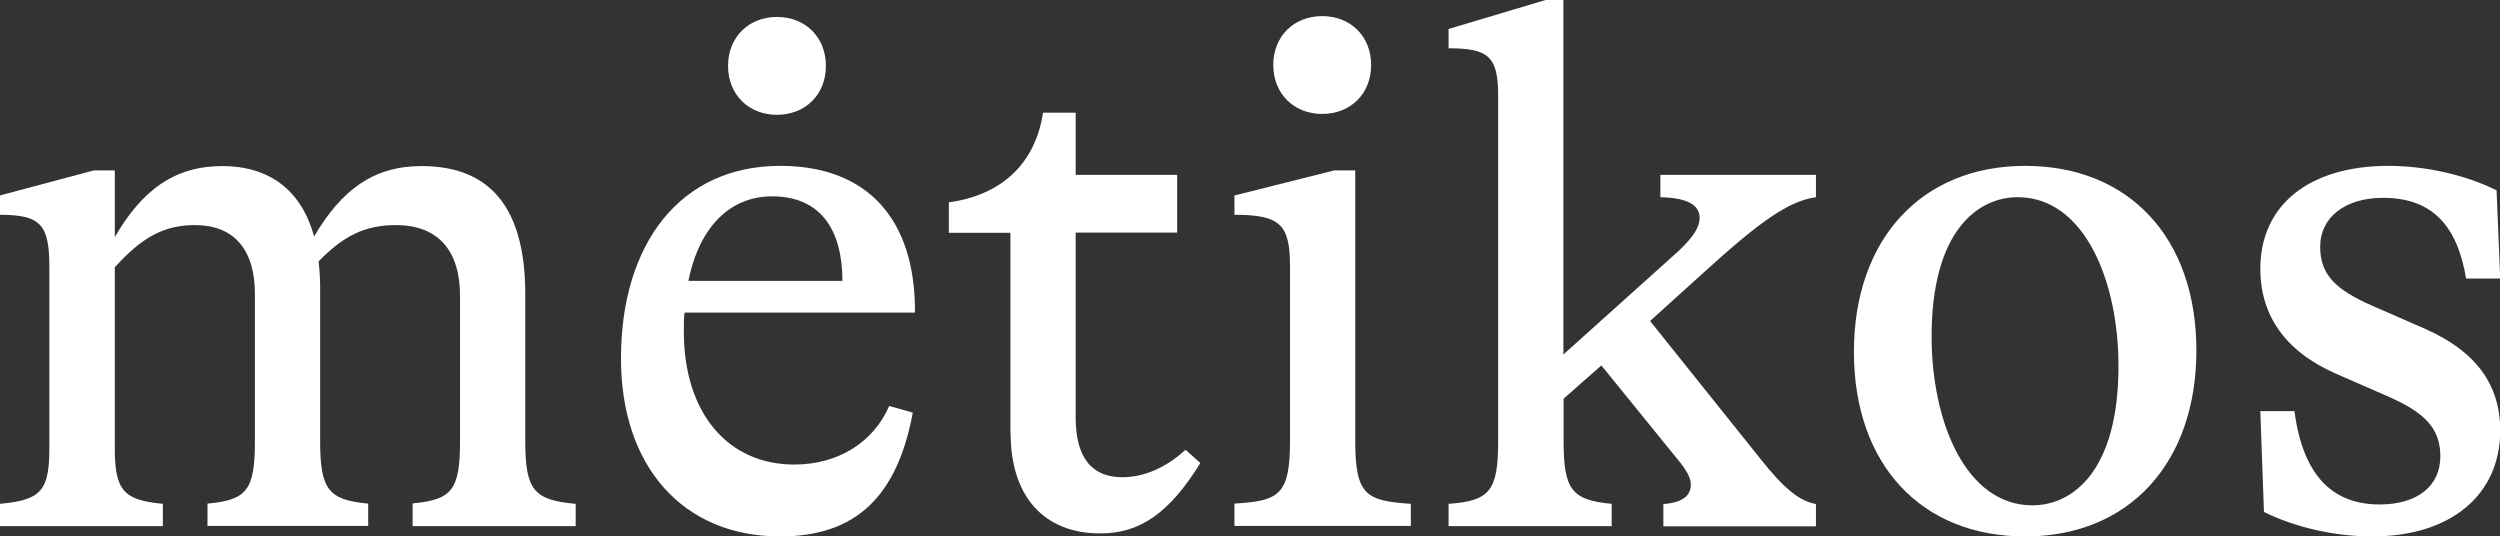
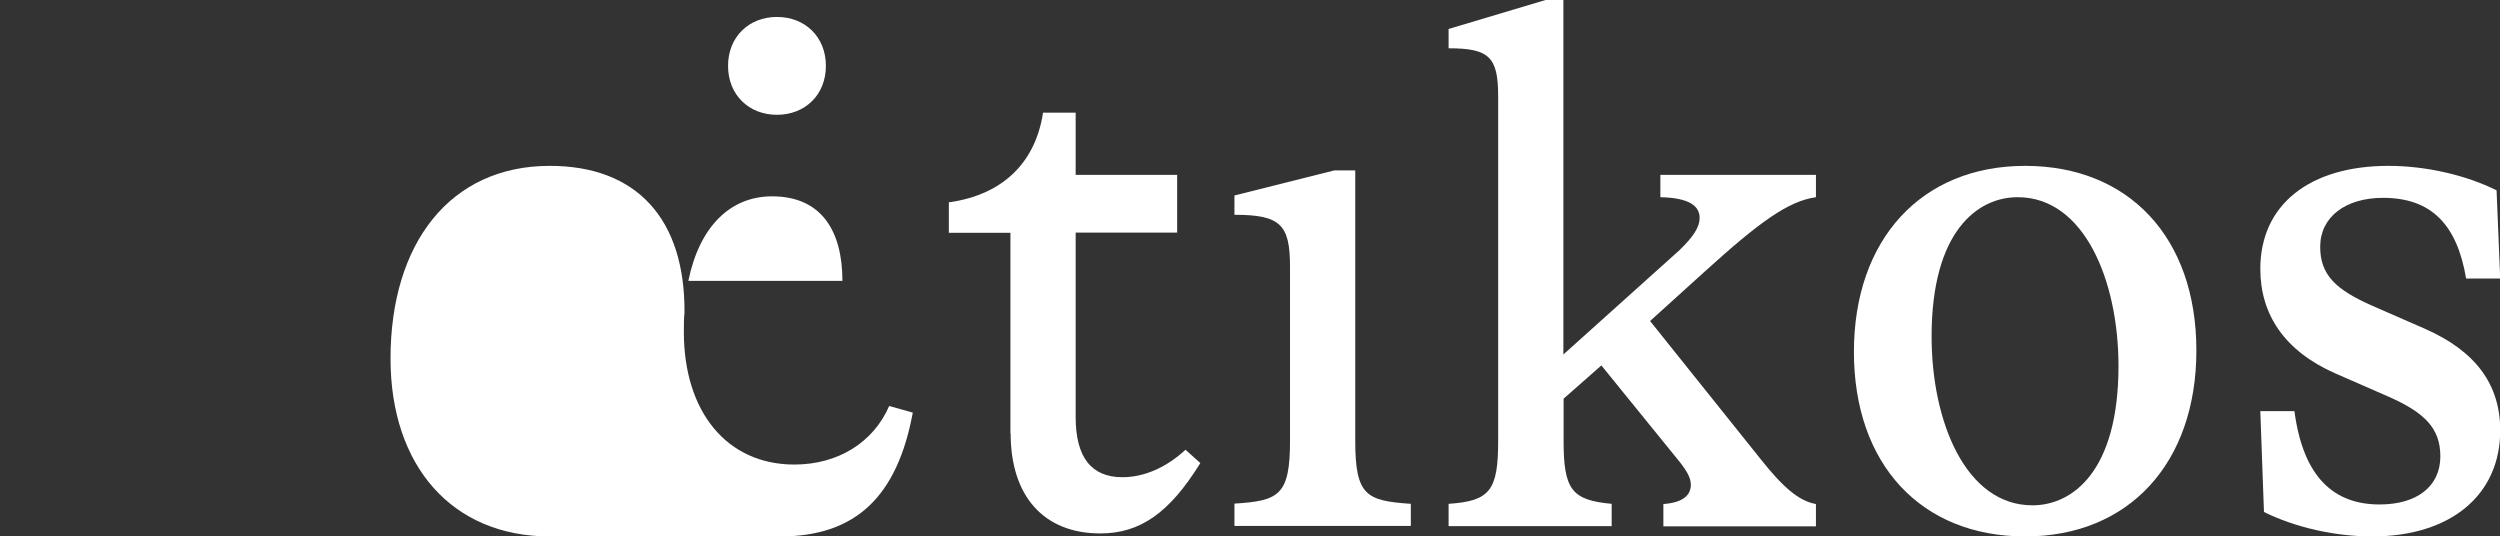
<svg xmlns="http://www.w3.org/2000/svg" id="Layer_1" data-name="Layer 1" viewBox="0 0 116.51 25">
  <rect x="0" y="0" width="116.51" height="25" fill="#333333" stroke="none" />
  <style>
    path {
      fill: #ffffff;
    }
  </style>
-   <path d="M61.62,5.31c1.31,0,2.28-.93,2.28-2.28s-.97-2.28-2.28-2.28-2.28.93-2.28,2.28.97,2.28,2.28,2.28Z" />
  <path d="M36.21,5.35c1.31,0,2.28-.93,2.28-2.28s-.97-2.28-2.28-2.28-2.28.93-2.28,2.28.97,2.28,2.28,2.28Z" />
-   <path d="M19.23,23.48v1.04h7.6v-1.04c-1.97-.17-2.35-.66-2.35-2.93v-6.84c0-3.97-1.59-5.97-4.83-5.97-2.24,0-3.73,1.1-5.01,3.28-.59-2.14-2.07-3.28-4.28-3.28s-3.73,1.1-5.01,3.31v-3.11h-.97l-4.39,1.17v.9c1.9,0,2.31.45,2.31,2.42v8.46c0,1.97-.38,2.42-2.31,2.59v1.04h7.6v-1.04c-1.83-.17-2.24-.62-2.24-2.59v-8.43c1.24-1.38,2.28-1.97,3.73-1.97,1.83,0,2.8,1.14,2.8,3.21v6.84c0,2.28-.35,2.76-2.21,2.93v1.04h7.49v-1.04c-1.86-.17-2.24-.66-2.24-2.93v-7.15c0-.41-.03-.83-.07-1.21,1.14-1.17,2.14-1.69,3.59-1.69,1.97,0,3,1.17,3,3.31v6.73c0,2.28-.35,2.76-2.21,2.93Z" />
-   <path d="M36.36,25c3.56,0,5.46-1.9,6.18-5.77l-1.1-.31c-.73,1.69-2.38,2.73-4.42,2.73-3.14,0-5.15-2.45-5.15-6.18,0-.31,0-.62.03-.9h10.74c.03-4.35-2.21-6.84-6.28-6.84-4.66,0-7.42,3.63-7.42,8.98,0,5.01,2.87,8.29,7.42,8.29ZM35.98,9.15c2.31,0,3.28,1.62,3.28,3.94h-7.18c.52-2.55,1.97-3.94,3.9-3.94Z" />
+   <path d="M36.36,25c3.56,0,5.46-1.9,6.18-5.77l-1.1-.31c-.73,1.69-2.38,2.73-4.42,2.73-3.14,0-5.15-2.45-5.15-6.18,0-.31,0-.62.03-.9c.03-4.35-2.21-6.84-6.28-6.84-4.66,0-7.42,3.63-7.42,8.98,0,5.01,2.87,8.29,7.42,8.29ZM35.98,9.15c2.31,0,3.28,1.62,3.28,3.94h-7.18c.52-2.55,1.97-3.94,3.9-3.94Z" />
  <path d="M47.1,20.2c0,2.93,1.55,4.66,4.18,4.66,1.83,0,3.21-.93,4.66-3.28l-.69-.62c-.9.83-1.93,1.28-2.94,1.28-1.45,0-2.18-.93-2.18-2.8v-8.6h4.73v-2.69h-4.73v-2.9h-1.52c-.35,2.31-1.86,3.83-4.39,4.18v1.42h2.87v9.36Z" />
  <path d="M65.75,23.48c-2.07-.14-2.59-.38-2.59-2.93V7.94h-.97l-4.66,1.17v.9c2.14,0,2.59.45,2.59,2.42v8.11c0,2.55-.52,2.8-2.59,2.93v1.04h8.22v-1.04Z" />
  <path d="M75.11,23.48c-1.86-.17-2.24-.66-2.24-2.93v-1.97l1.76-1.55,3.45,4.25c.52.62.72.97.72,1.31,0,.45-.31.83-1.28.9v1.04h7.11v-1.04c-.79-.14-1.52-.76-2.59-2.11l-5.14-6.42,2.52-2.28c2.62-2.38,3.94-3.31,5.21-3.49v-1.04h-7.25v1.04c1.35.03,1.83.41,1.83.97,0,.41-.28.86-.93,1.49l-5.42,4.87V0h-.83l-4.52,1.35v.9c1.9,0,2.31.41,2.31,2.24v16.06c0,2.31-.38,2.8-2.31,2.93v1.04h7.6v-1.04Z" />
  <path d="M94.38,7.73c-4.83,0-7.98,3.42-7.98,8.67s3.14,8.6,7.98,8.6,7.98-3.42,7.98-8.67-3.14-8.6-7.98-8.6ZM94.72,23.55c-3.11,0-4.7-3.9-4.7-7.87,0-4.9,2.14-6.49,4.01-6.49,3.11,0,4.7,3.9,4.7,7.87,0,4.9-2.14,6.49-4.01,6.49Z" />
  <path d="M113.03,15.33l-2.45-1.07c-1.73-.76-2.45-1.45-2.45-2.76,0-1.38,1.17-2.28,2.93-2.28,2.24,0,3.45,1.24,3.87,3.76h1.59l-.17-4.11c-1.45-.72-3.31-1.14-5.04-1.14-3.66,0-5.97,1.8-5.97,4.8,0,2.14,1.14,3.83,3.49,4.87l2.45,1.07c1.73.76,2.45,1.49,2.45,2.8,0,1.38-1.07,2.24-2.83,2.24-2.11,0-3.56-1.24-3.97-4.35h-1.59l.17,4.7c1.45.72,3.31,1.14,5.04,1.14,3.66,0,5.97-1.93,5.97-4.94,0-2.14-1.14-3.69-3.49-4.73Z" />
</svg>